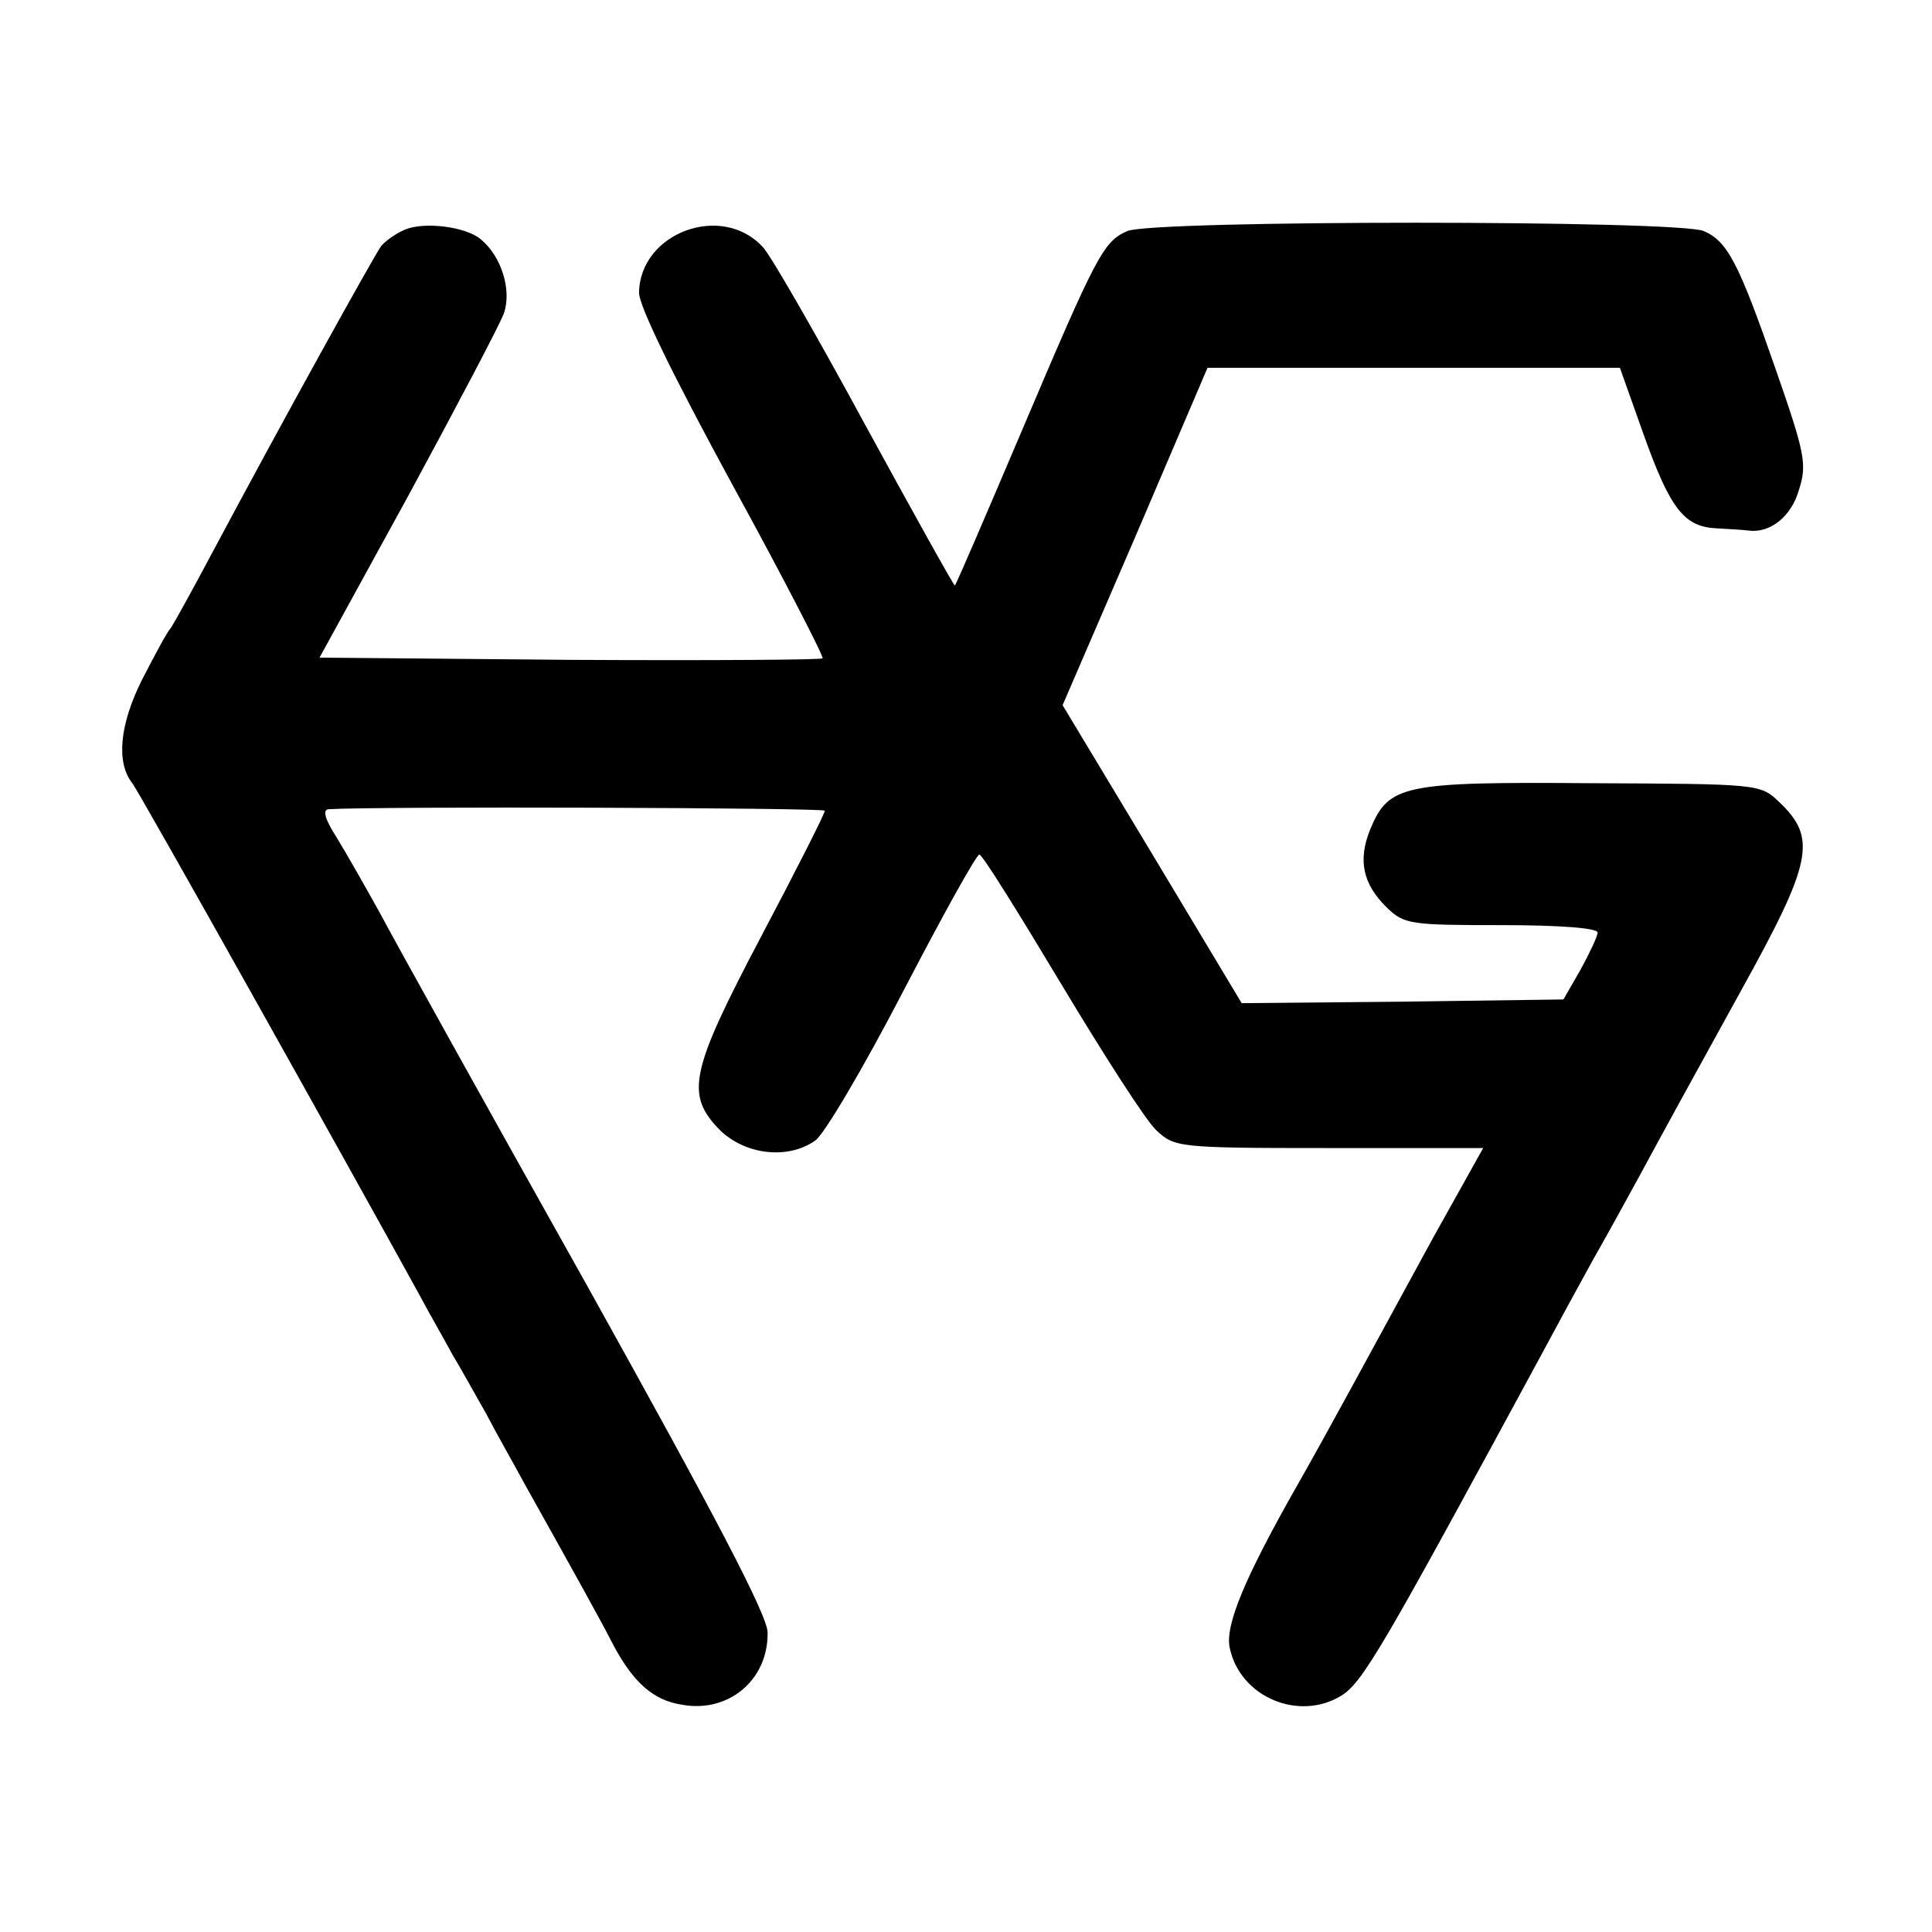
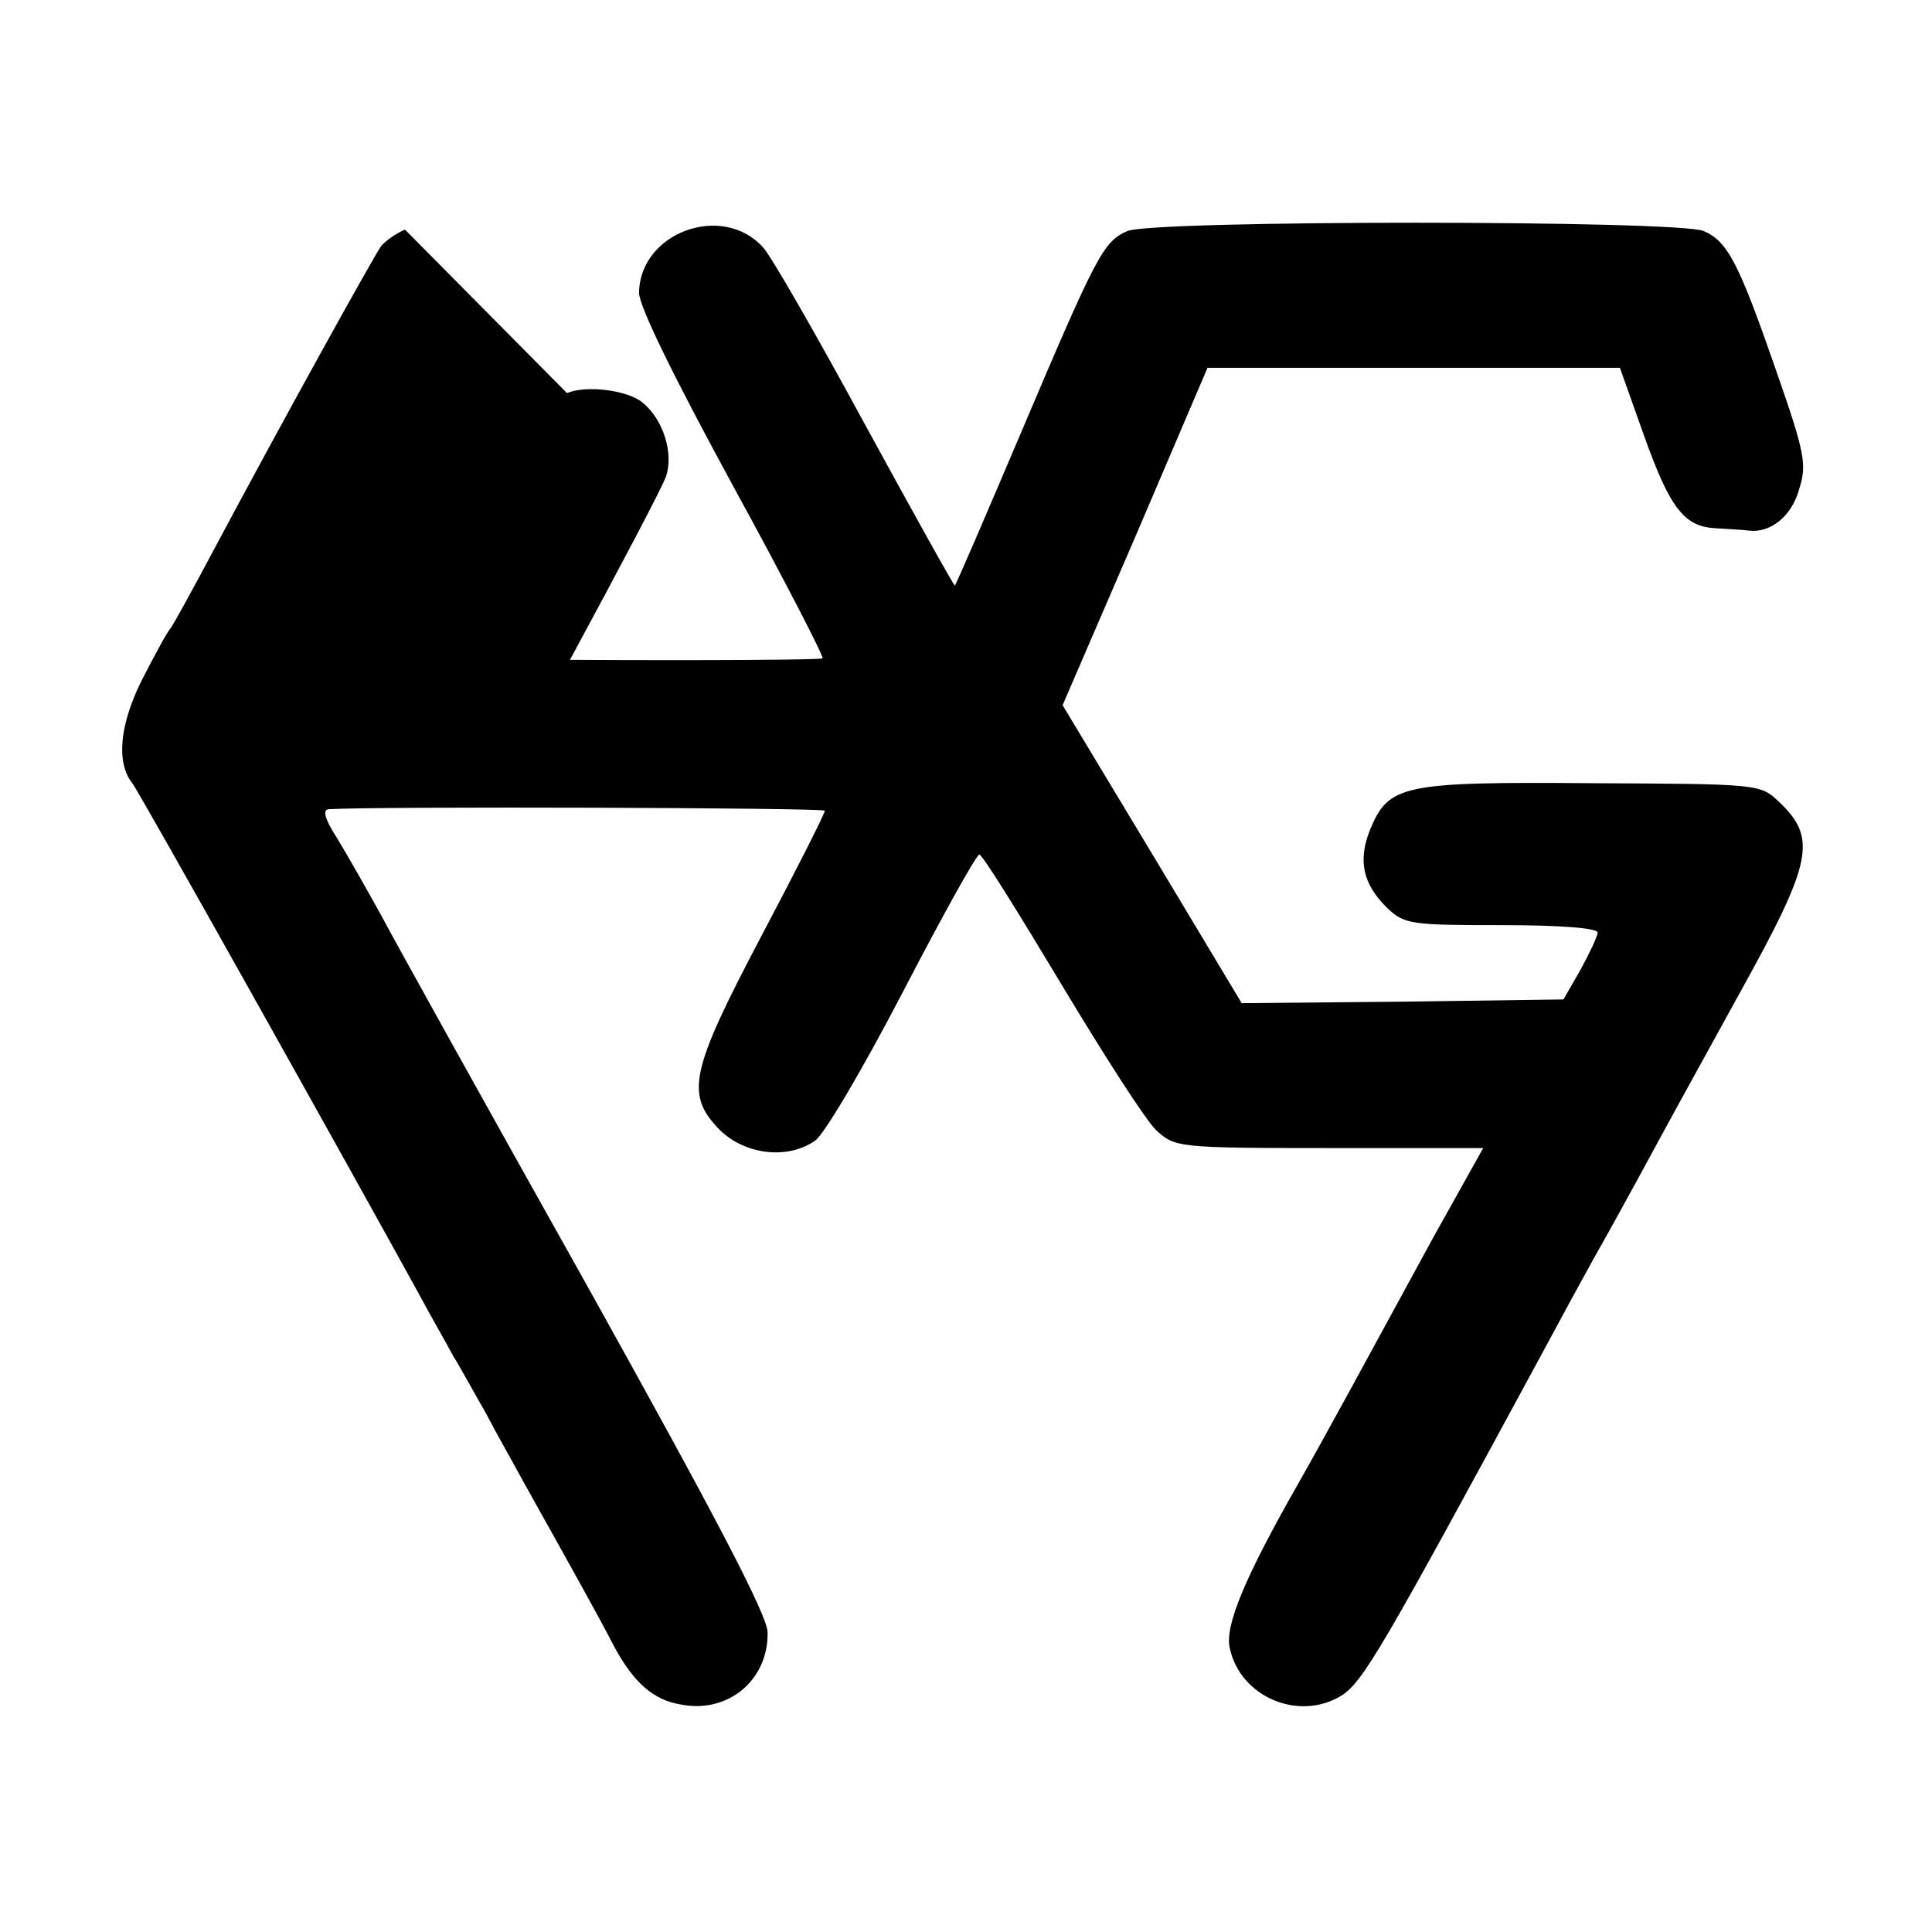
<svg xmlns="http://www.w3.org/2000/svg" version="1.0" width="260pt" height="260pt" viewBox="0 0 260 260" preserveAspectRatio="xMidYMid meet">
  <g transform="translate(0,260) scale(0.1,-0.1)" fill="#000000" stroke="none">
-     <path d="M545 2291 c-12 -5 -26 -15 -32 -22 -10 -14 -131 -232 -228 -414 -26 -49 -51 -94 -55 -100 -5 -5 -22 -37 -39 -70 -30 -60 -35 -111 -13 -139 8 -9 296 -524 385 -686 16 -30 38 -68 47 -85 10 -16 29 -51 44 -77 14 -27 38 -69 52 -95 71 -127 101 -181 119 -216 27 -51 54 -75 92 -81 63 -12 117 33 116 97 0 23 -71 158 -243 467 -134 239 -259 464 -278 500 -20 36 -46 82 -59 103 -16 25 -19 37 -11 38 67 4 668 2 668 -2 0 -4 -38 -79 -85 -168 -97 -184 -103 -214 -56 -262 34 -33 91 -40 128 -14 12 8 65 98 118 200 53 102 99 185 103 185 4 0 53 -79 110 -174 57 -95 114 -184 128 -197 25 -23 28 -24 232 -24 l208 0 -67 -120 c-36 -66 -85 -156 -109 -200 -24 -44 -56 -102 -72 -130 -73 -128 -100 -193 -93 -223 14 -66 93 -99 150 -64 29 18 55 63 271 462 22 41 53 98 68 125 16 28 43 77 61 110 33 61 68 125 137 250 97 175 104 207 52 256 -25 24 -28 24 -252 25 -254 2 -273 -2 -298 -62 -17 -42 -10 -74 23 -106 23 -22 32 -23 154 -23 79 0 129 -4 129 -10 0 -5 -11 -28 -23 -50 l-23 -40 -216 -3 -217 -2 -120 200 -121 201 98 227 97 227 278 0 277 0 32 -90 c36 -101 55 -124 98 -126 17 -1 36 -2 43 -3 29 -4 58 19 68 55 11 34 8 49 -31 161 -50 144 -65 173 -97 187 -33 15 -743 15 -776 0 -32 -14 -41 -31 -142 -269 -48 -113 -88 -206 -90 -208 -1 -1 -55 96 -120 215 -65 120 -127 228 -138 240 -55 61 -166 20 -167 -61 0 -18 46 -112 126 -259 69 -126 123 -231 121 -233 -2 -2 -155 -3 -340 -2 l-337 3 119 217 c65 120 123 230 129 246 11 31 -3 77 -31 100 -20 17 -76 24 -102 13z" />
+     <path d="M545 2291 c-12 -5 -26 -15 -32 -22 -10 -14 -131 -232 -228 -414 -26 -49 -51 -94 -55 -100 -5 -5 -22 -37 -39 -70 -30 -60 -35 -111 -13 -139 8 -9 296 -524 385 -686 16 -30 38 -68 47 -85 10 -16 29 -51 44 -77 14 -27 38 -69 52 -95 71 -127 101 -181 119 -216 27 -51 54 -75 92 -81 63 -12 117 33 116 97 0 23 -71 158 -243 467 -134 239 -259 464 -278 500 -20 36 -46 82 -59 103 -16 25 -19 37 -11 38 67 4 668 2 668 -2 0 -4 -38 -79 -85 -168 -97 -184 -103 -214 -56 -262 34 -33 91 -40 128 -14 12 8 65 98 118 200 53 102 99 185 103 185 4 0 53 -79 110 -174 57 -95 114 -184 128 -197 25 -23 28 -24 232 -24 l208 0 -67 -120 c-36 -66 -85 -156 -109 -200 -24 -44 -56 -102 -72 -130 -73 -128 -100 -193 -93 -223 14 -66 93 -99 150 -64 29 18 55 63 271 462 22 41 53 98 68 125 16 28 43 77 61 110 33 61 68 125 137 250 97 175 104 207 52 256 -25 24 -28 24 -252 25 -254 2 -273 -2 -298 -62 -17 -42 -10 -74 23 -106 23 -22 32 -23 154 -23 79 0 129 -4 129 -10 0 -5 -11 -28 -23 -50 l-23 -40 -216 -3 -217 -2 -120 200 -121 201 98 227 97 227 278 0 277 0 32 -90 c36 -101 55 -124 98 -126 17 -1 36 -2 43 -3 29 -4 58 19 68 55 11 34 8 49 -31 161 -50 144 -65 173 -97 187 -33 15 -743 15 -776 0 -32 -14 -41 -31 -142 -269 -48 -113 -88 -206 -90 -208 -1 -1 -55 96 -120 215 -65 120 -127 228 -138 240 -55 61 -166 20 -167 -61 0 -18 46 -112 126 -259 69 -126 123 -231 121 -233 -2 -2 -155 -3 -340 -2 c65 120 123 230 129 246 11 31 -3 77 -31 100 -20 17 -76 24 -102 13z" />
  </g>
</svg>